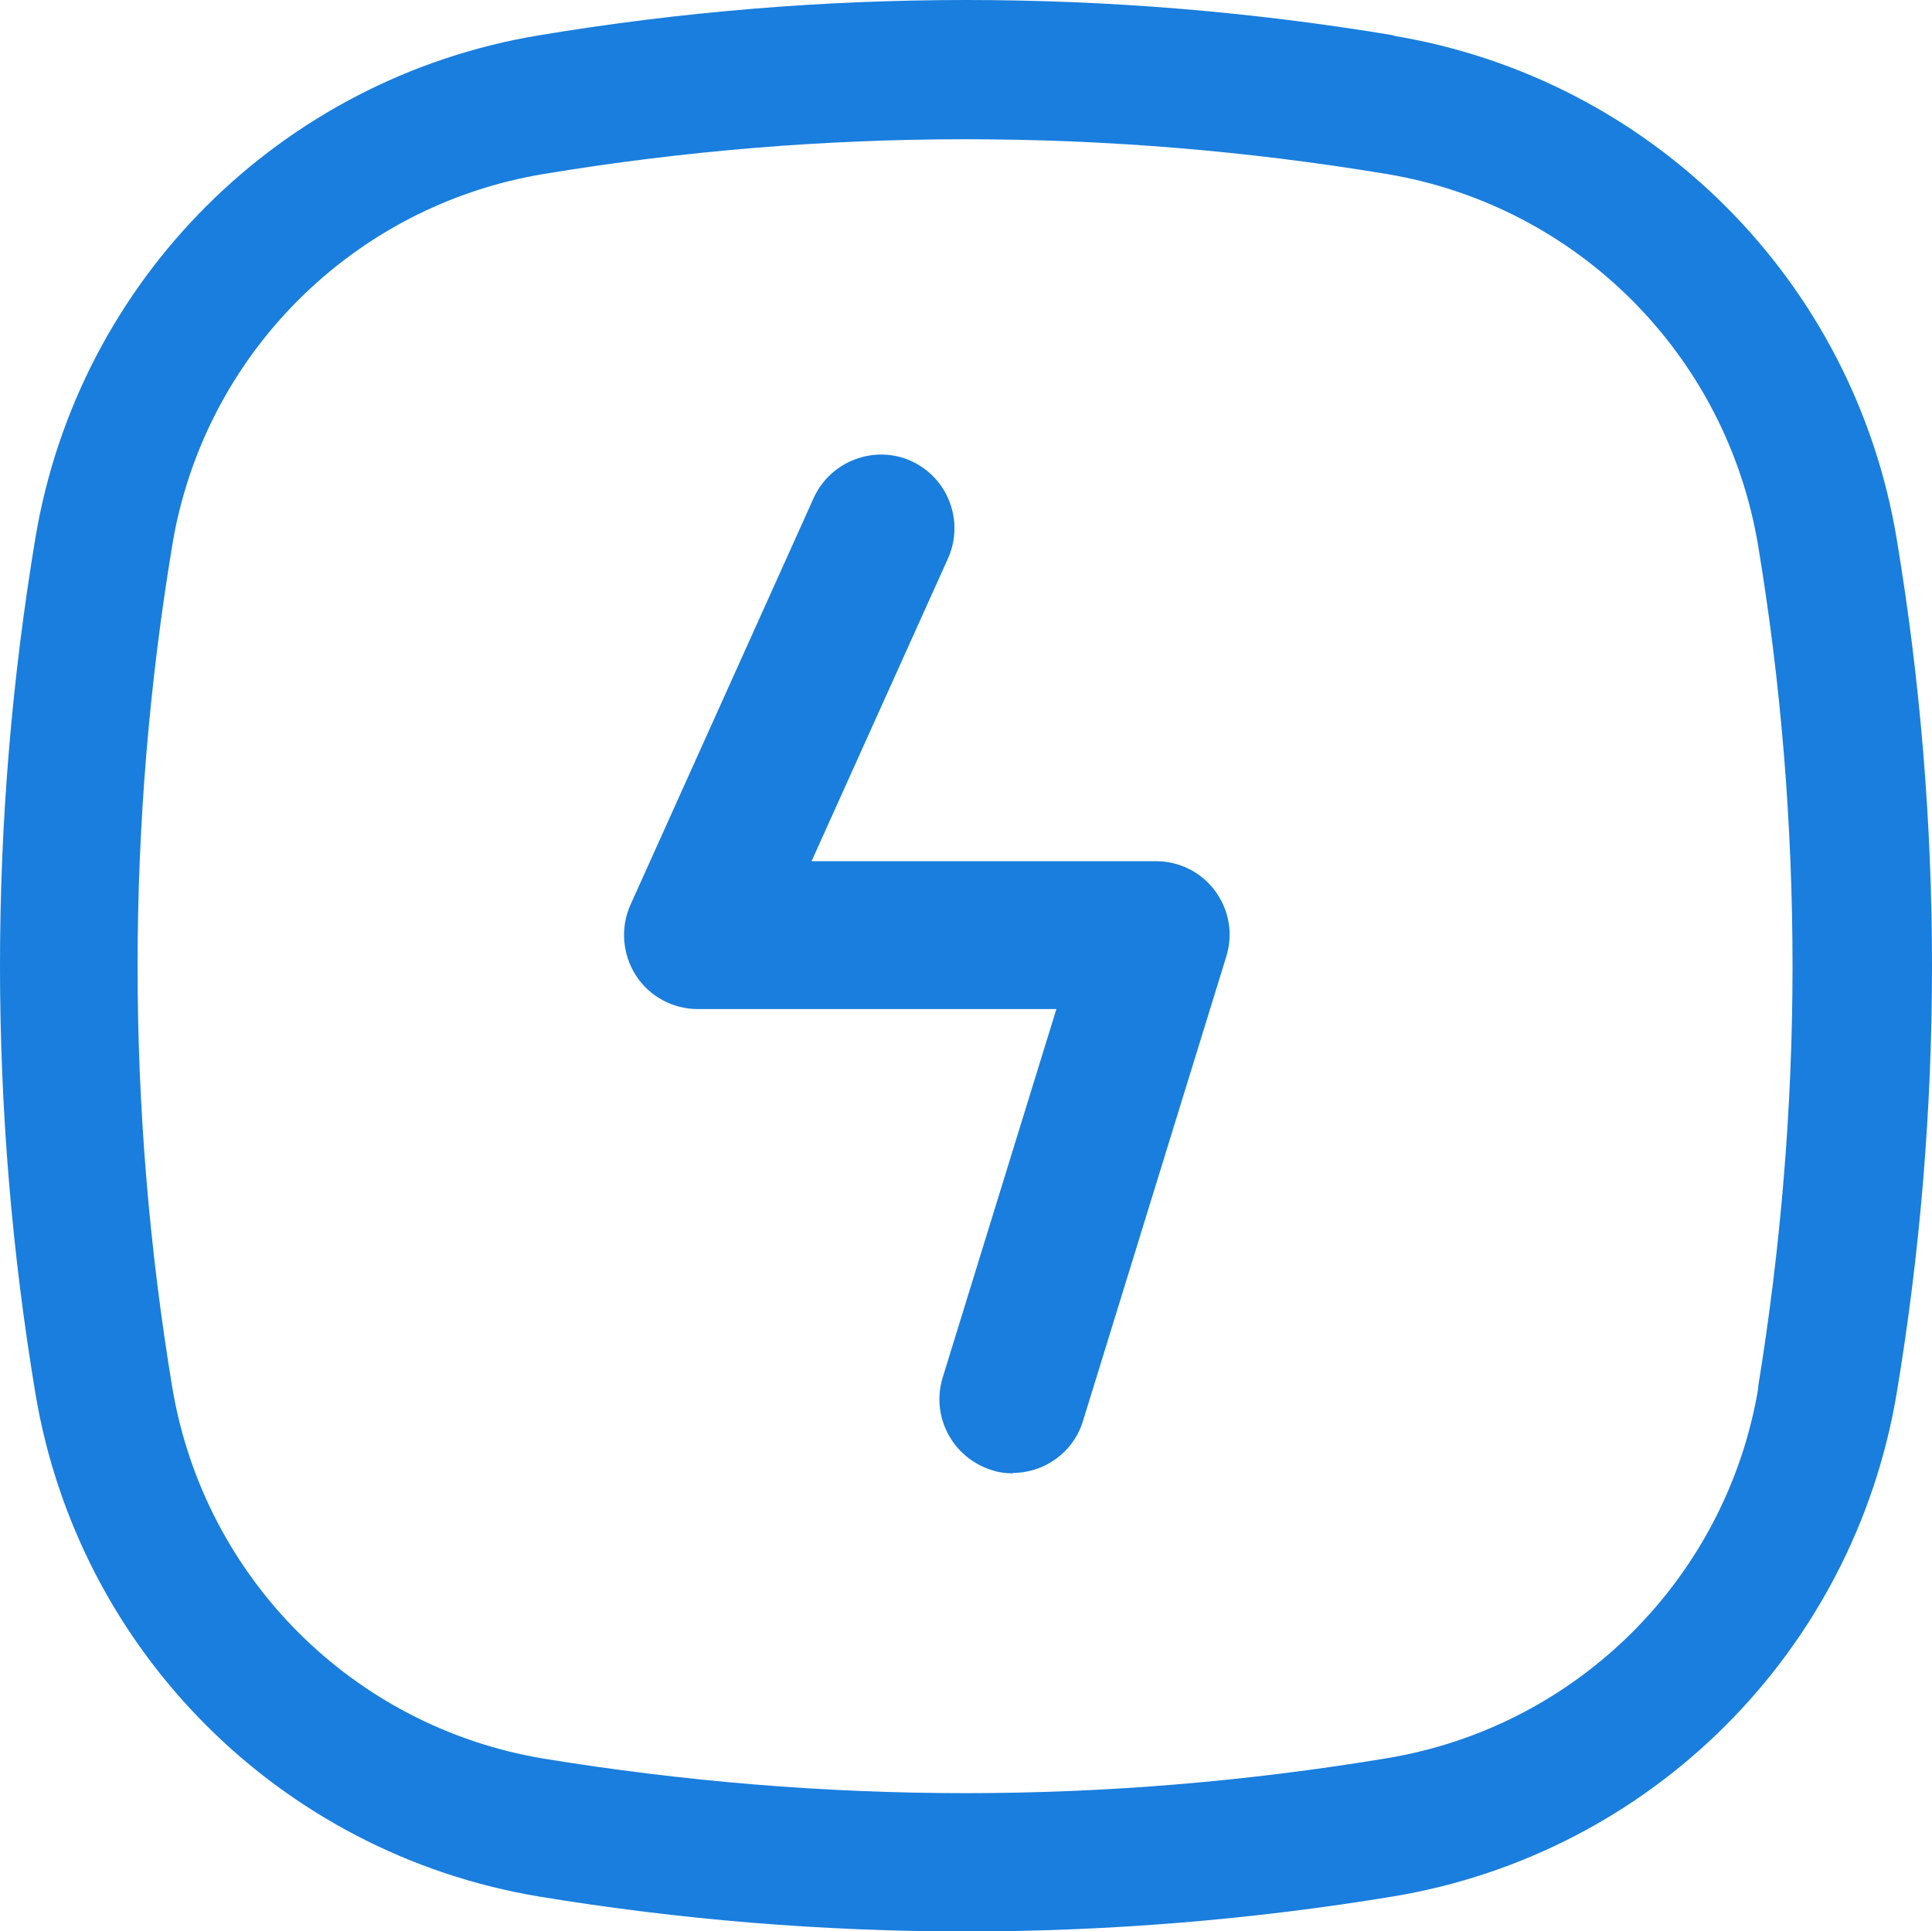
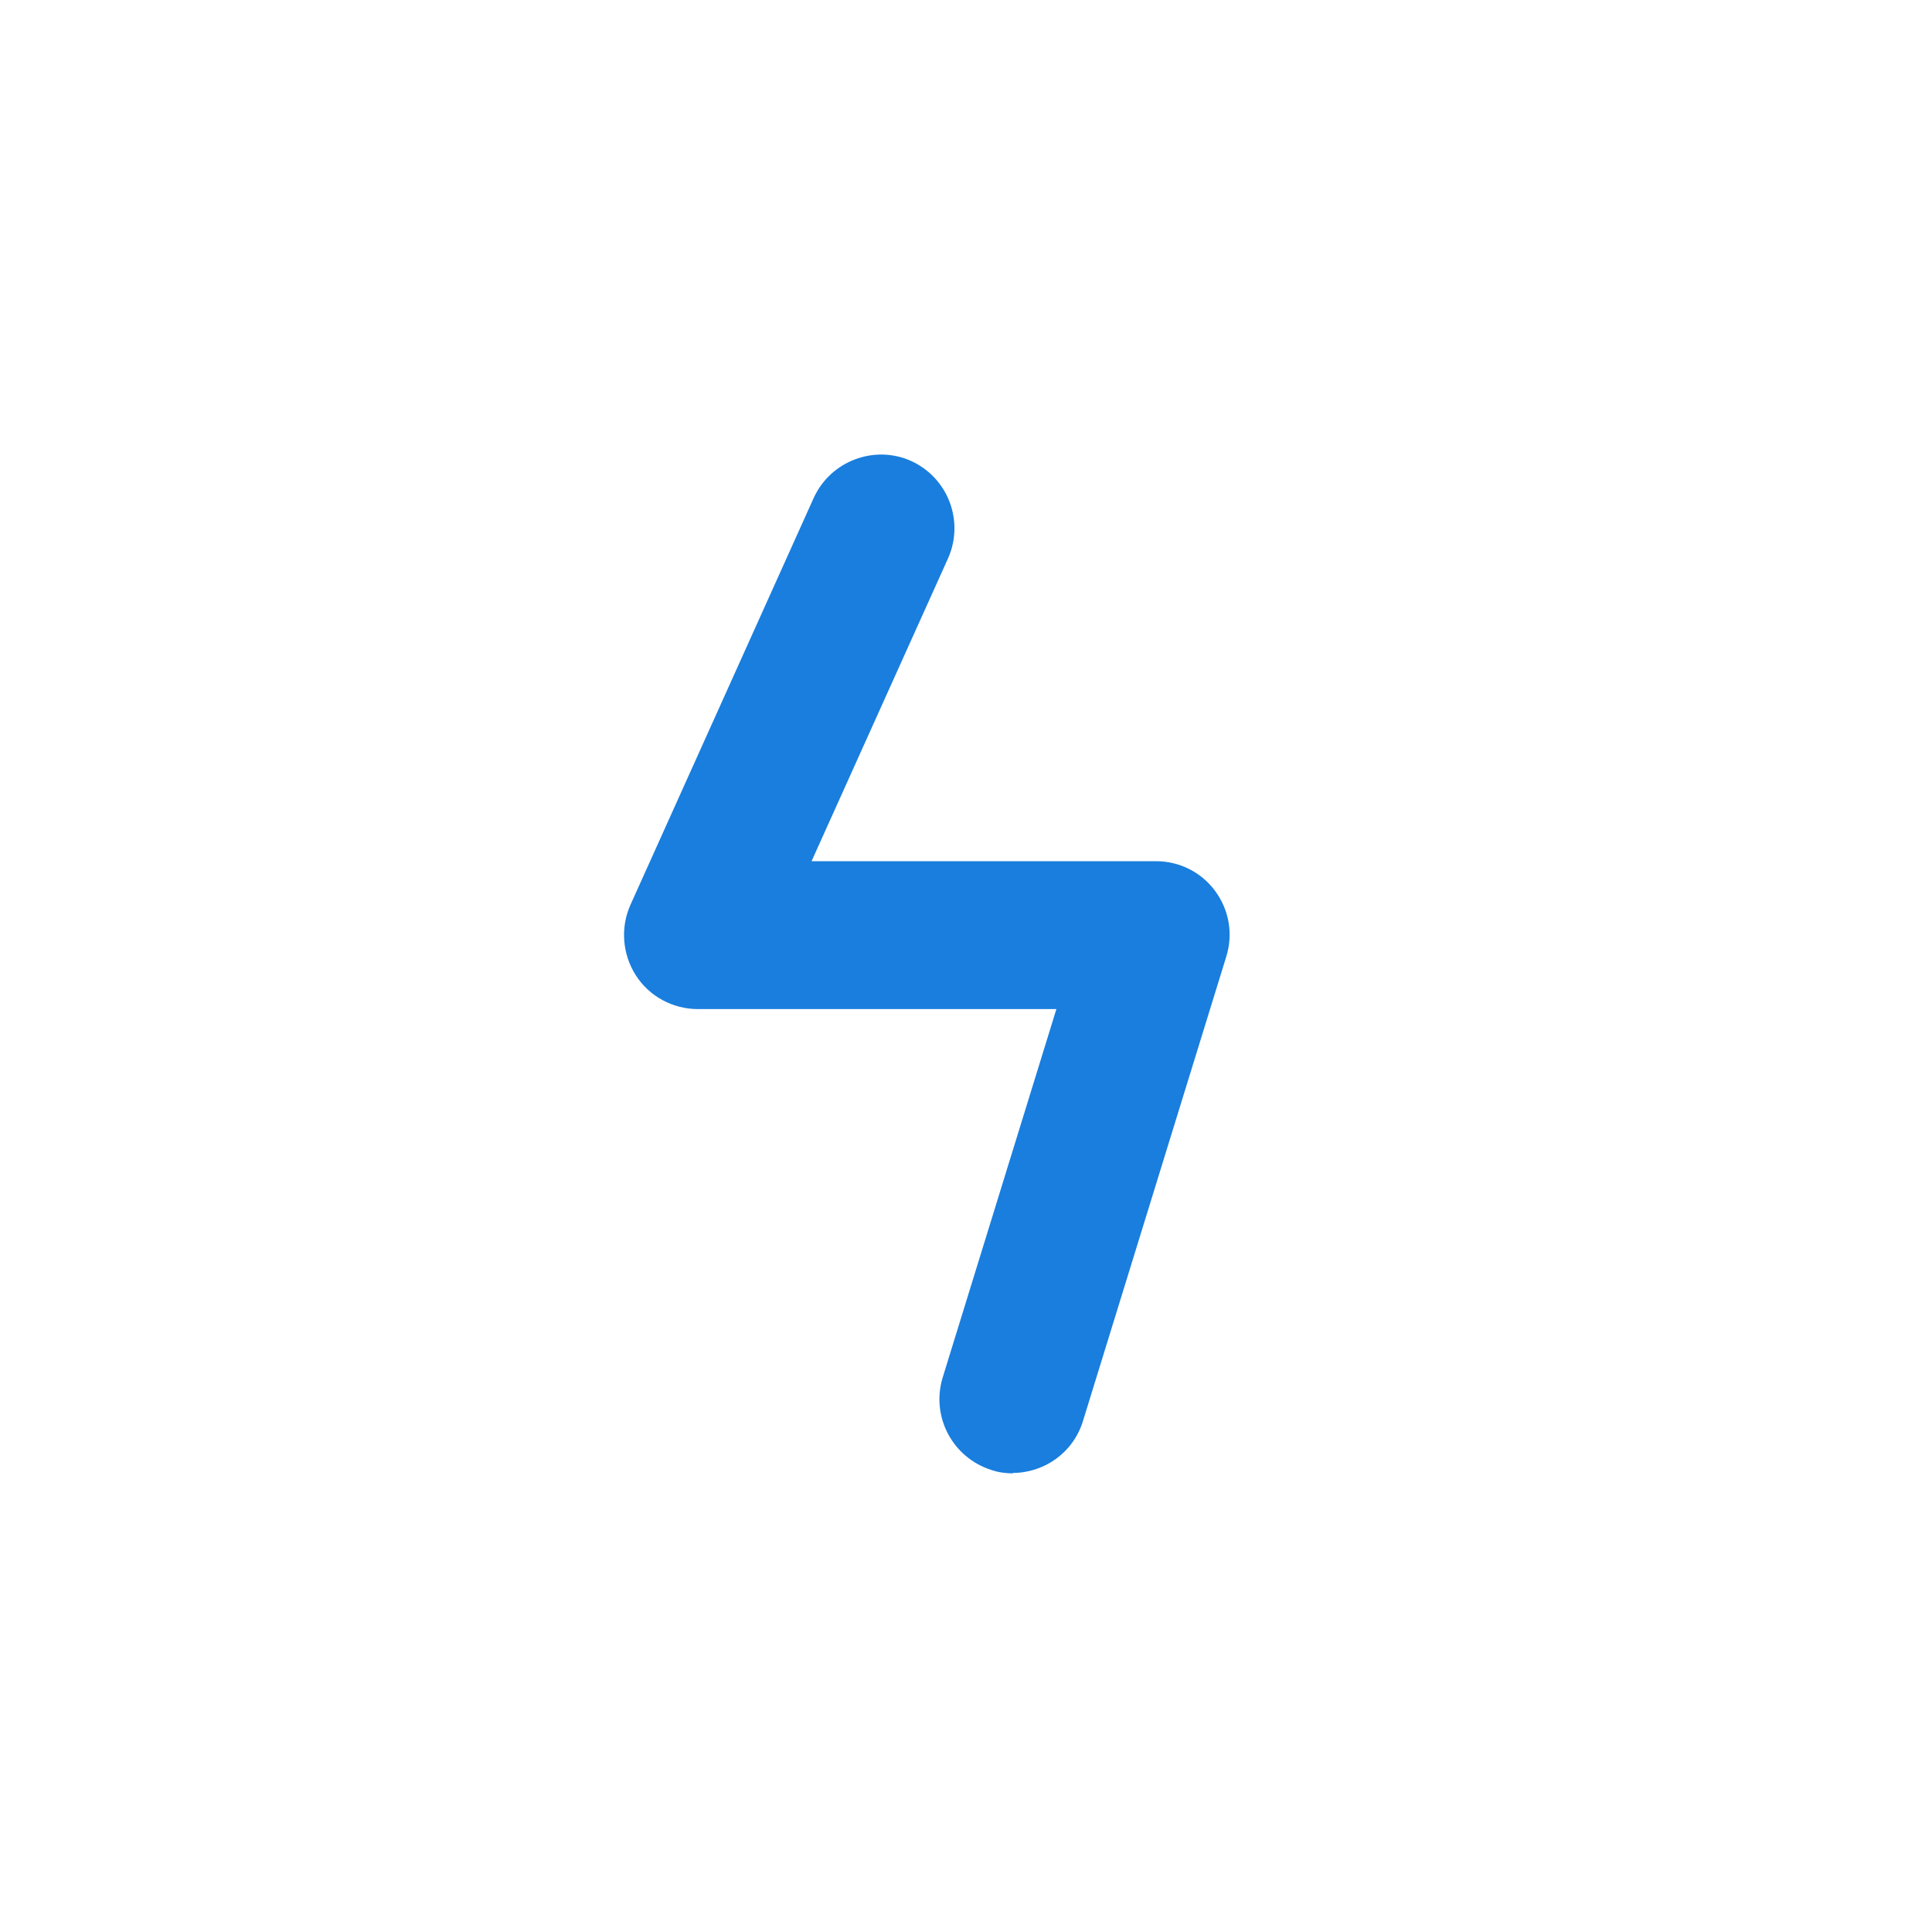
<svg xmlns="http://www.w3.org/2000/svg" id="Layer_1" data-name="Layer 1" viewBox="0 0 45.85 45.84">
  <defs>
    <style>
      .cls-1 {
        fill: #197EDE;
        stroke-width: 0px;
      }
    </style>
  </defs>
-   <path class="cls-1" d="M33.08.84C26.36-.28,19.5-.28,12.78.84,6.66,1.86,1.86,6.65.84,12.77c-1.12,6.72-1.12,13.58,0,20.3,1.02,6.12,5.81,10.91,11.93,11.94,6.72,1.11,13.58,1.11,20.3,0,6.12-1.02,10.91-5.81,11.94-11.93.56-3.36.84-6.75.84-10.15,0-3.4-.28-6.8-.84-10.15-1.02-6.12-5.81-10.91-11.93-11.93ZM41.73,32.93c-.75,4.51-4.29,8.05-8.81,8.8-3.31.55-6.65.83-10.01.83-3.35,0-6.7-.28-10.01-.82-4.51-.75-8.05-4.28-8.81-8.8-1.1-6.63-1.1-13.39,0-20.01.75-4.51,4.29-8.05,8.81-8.8,6.63-1.1,13.39-1.1,20.01,0,4.51.75,8.05,4.28,8.81,8.8.55,3.3.82,6.65.82,10,0,3.35-.28,6.7-.82,10.01Z" />
  <path class="cls-1" d="M24.05,34.97c-.17,0-.35-.02-.52-.08-.92-.29-1.44-1.26-1.16-2.19l2.7-8.75h-8.51c-.59,0-1.15-.3-1.47-.8s-.37-1.13-.13-1.67l4.35-9.66c.4-.88,1.44-1.27,2.31-.88.88.4,1.27,1.43.88,2.31l-3.24,7.19h8.17c.56,0,1.08.26,1.41.71s.43,1.02.26,1.56l-3.4,11.02c-.23.75-.92,1.23-1.67,1.23Z" />
</svg>